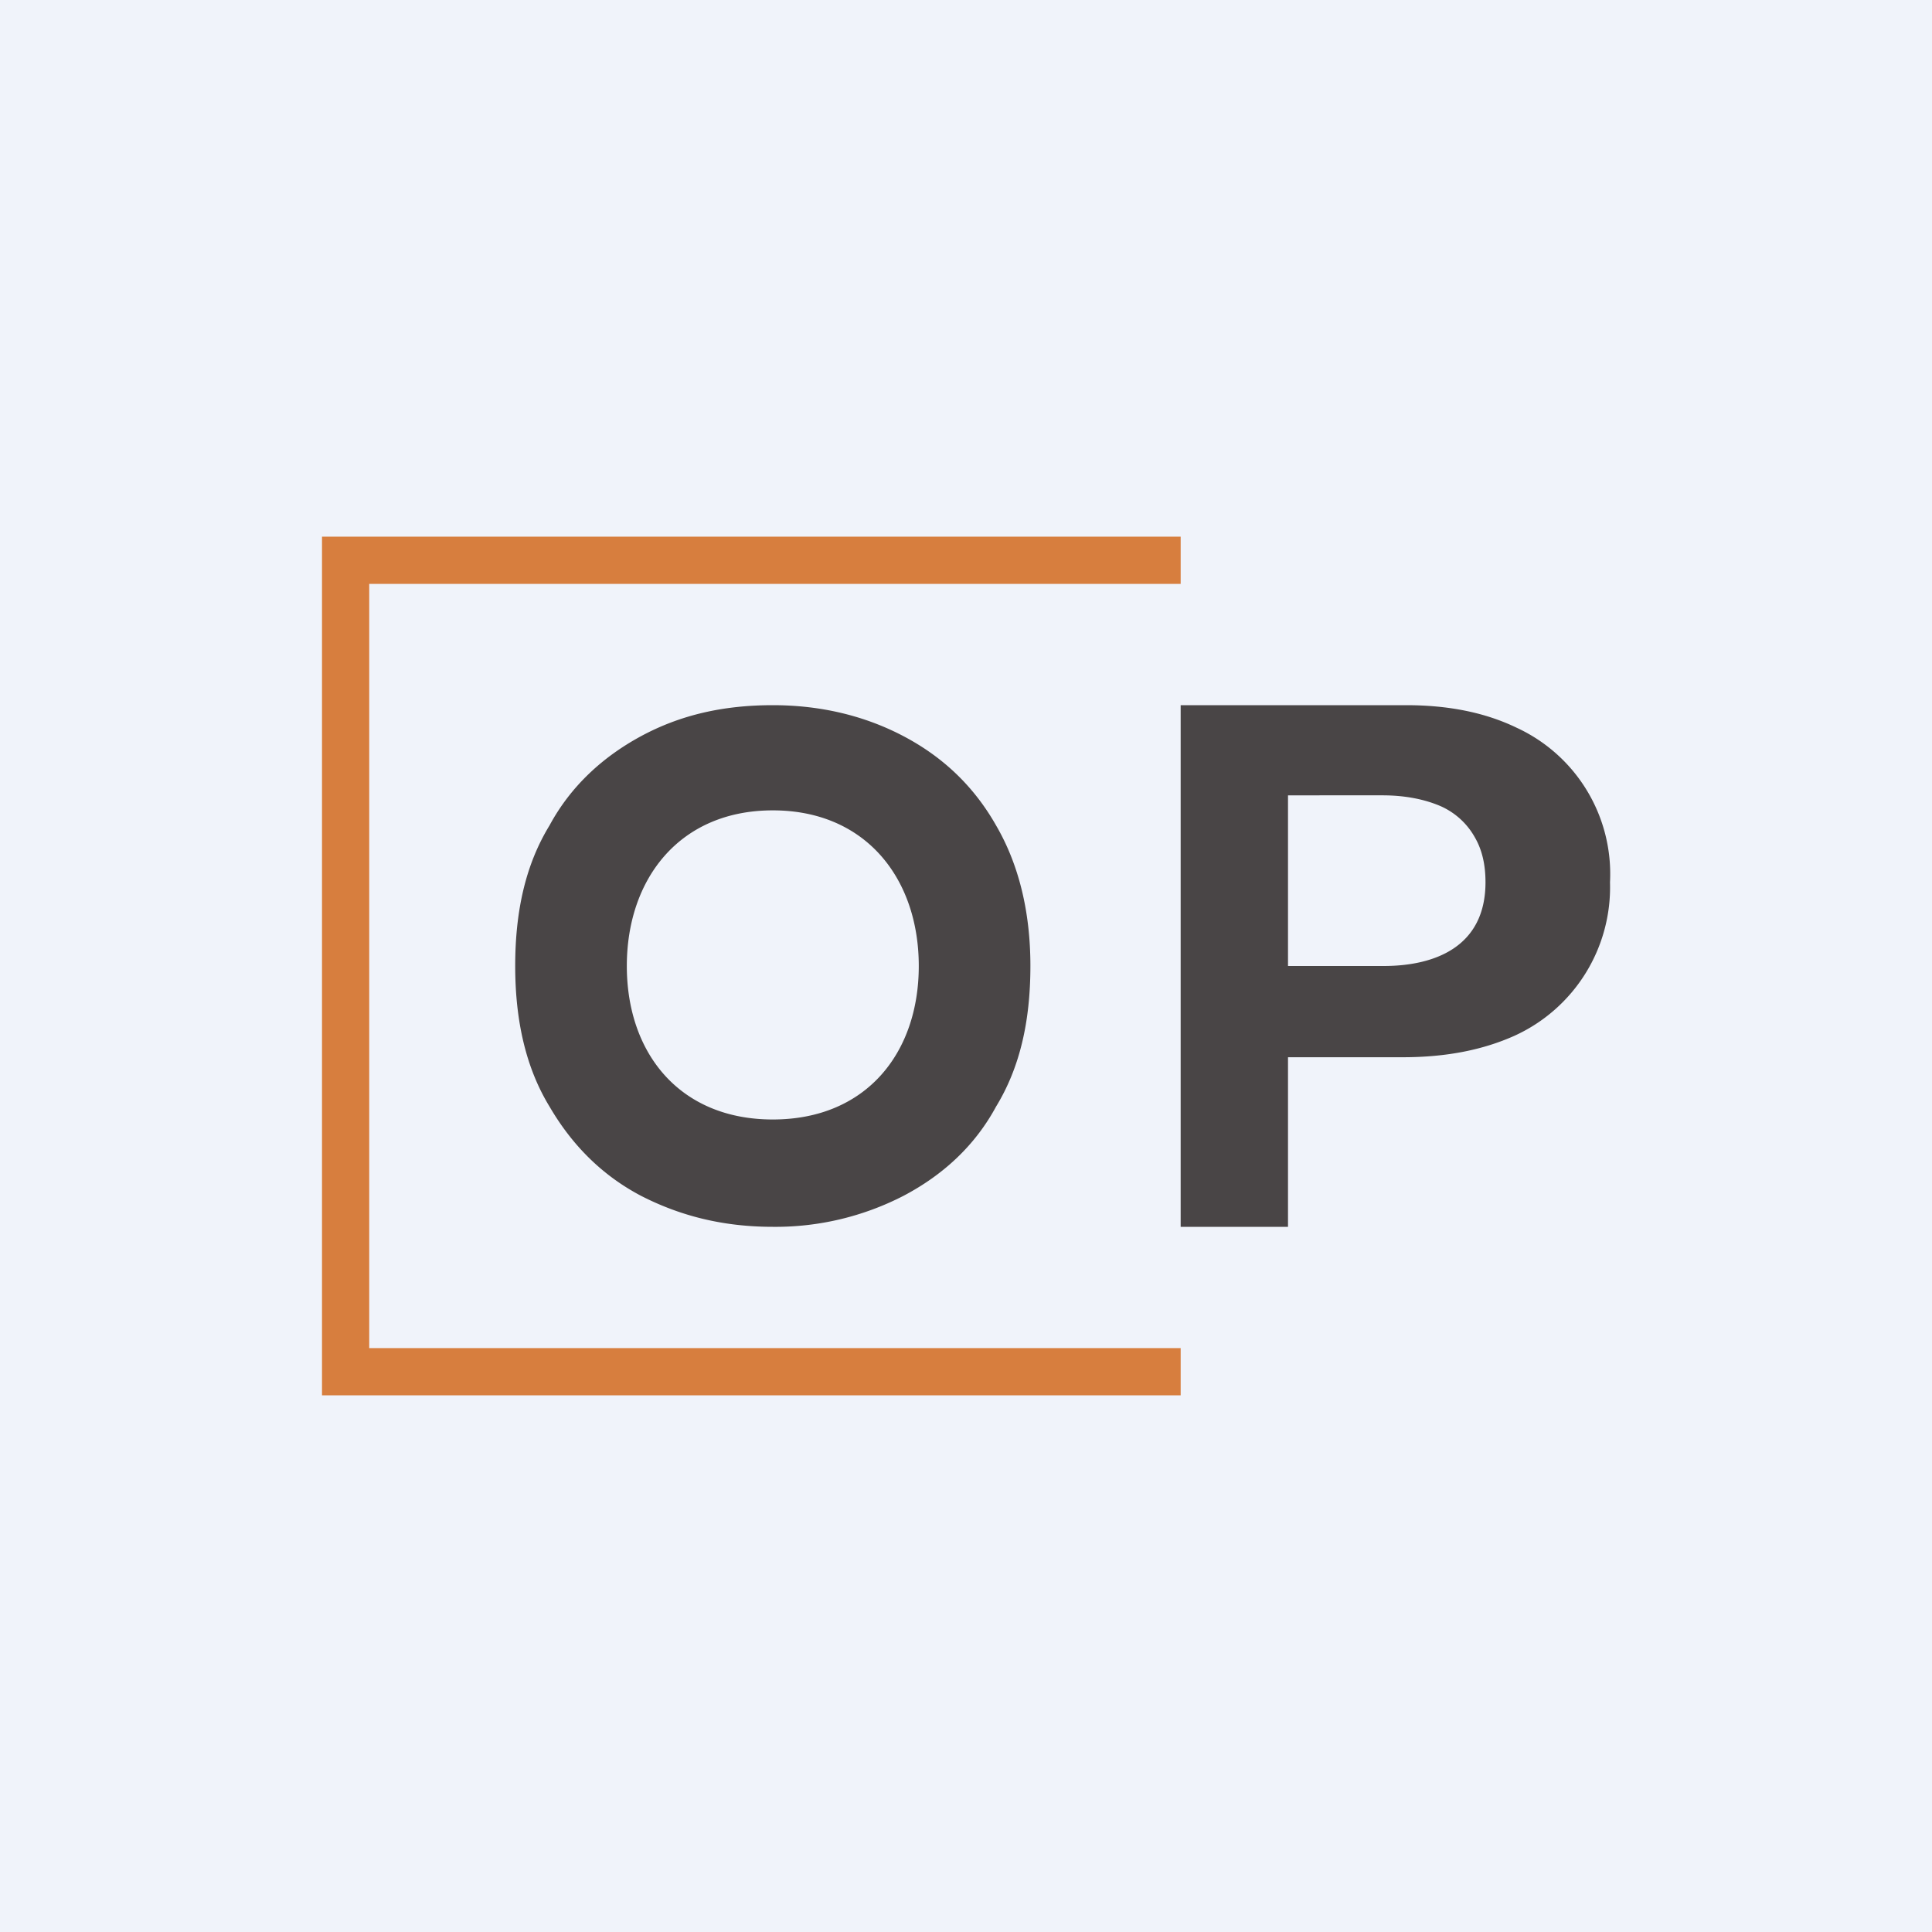
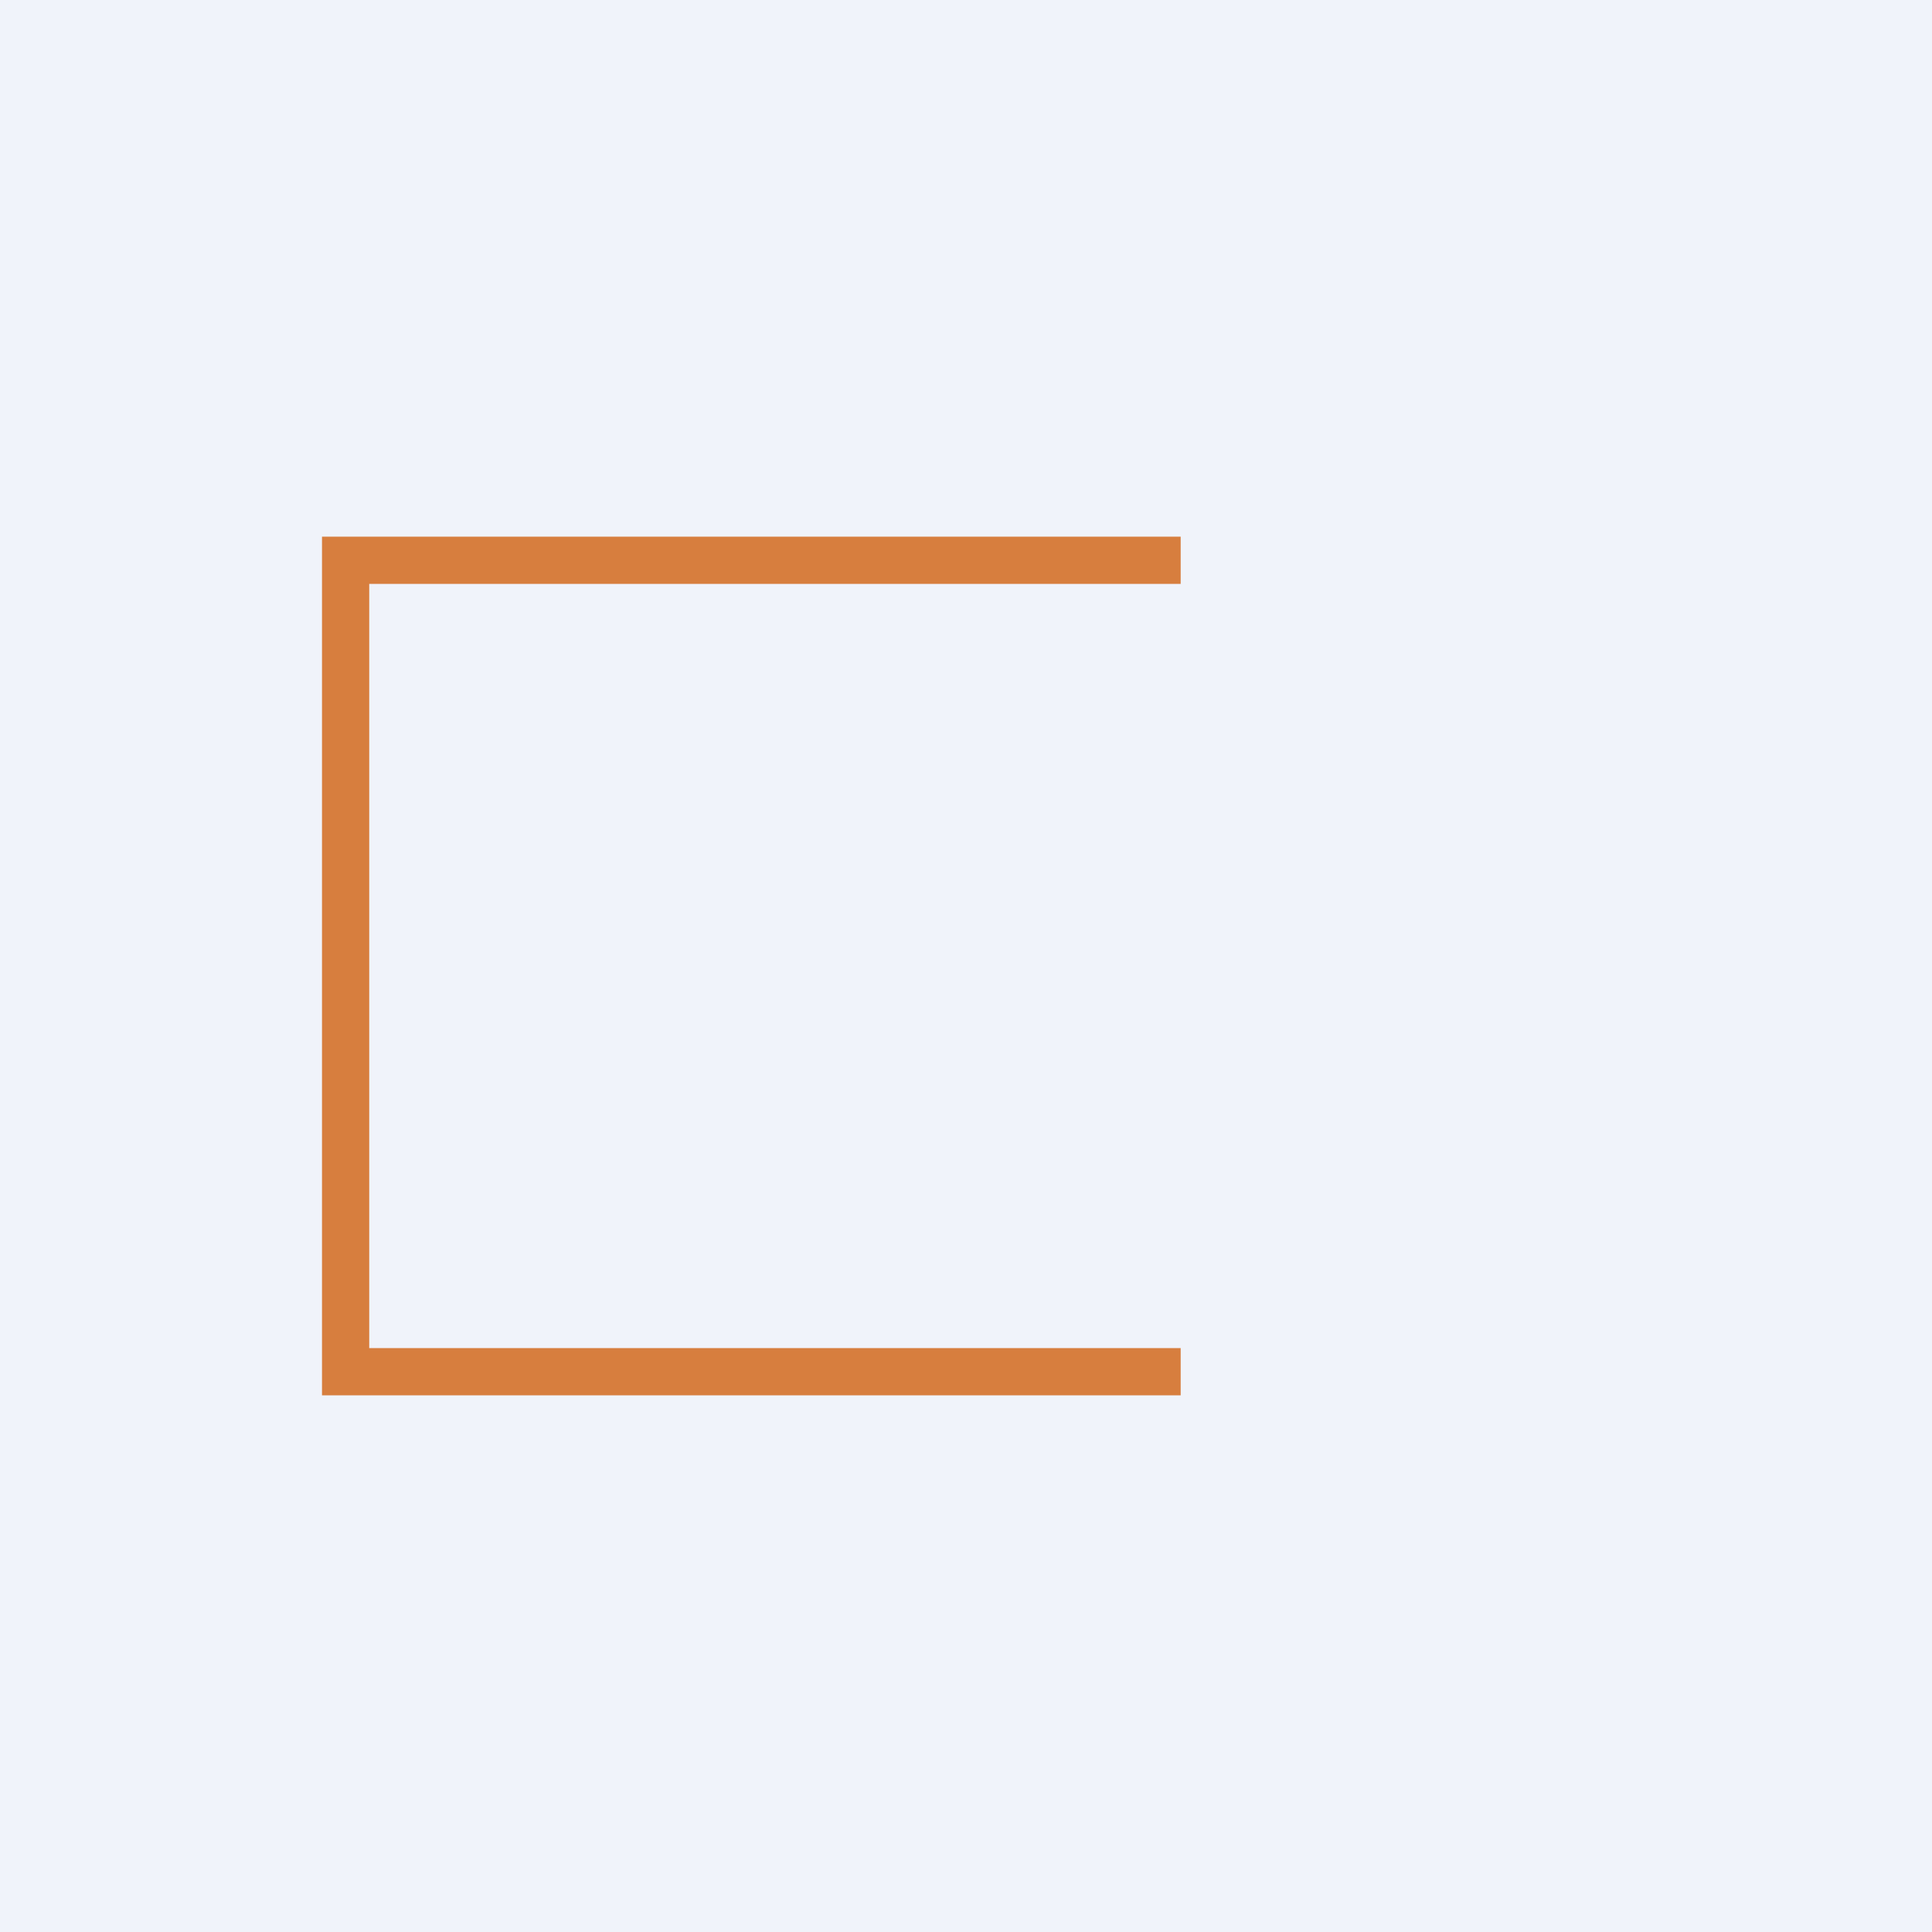
<svg xmlns="http://www.w3.org/2000/svg" width="18" height="18" viewBox="0 0 18 18">
  <path fill="#F0F3FA" d="M0 0h18v18H0z" />
  <path d="M3 5h8v.44H3.44v7.12H11V13H3V5Z" fill="#D77E3E" />
-   <path d="M11 11.43V6.57h2.1c.4 0 .74.07 1.03.21A1.5 1.5 0 0 1 15 8.22a1.52 1.52 0 0 1-.89 1.43c-.29.13-.63.2-1.04.2h-1.34V9h1.16c.48 0 .95-.18.95-.78 0-.16-.03-.3-.1-.42a.68.68 0 0 0-.32-.29c-.14-.06-.32-.1-.54-.1H12v4.02h-1ZM9.6 9c0 .52-.1.95-.32 1.31-.2.37-.5.64-.86.83a2.6 2.6 0 0 1-1.22.29c-.46 0-.86-.1-1.23-.29-.36-.19-.64-.47-.85-.83-.22-.36-.32-.8-.32-1.31 0-.52.1-.95.32-1.31.2-.37.5-.64.85-.83.37-.2.77-.29 1.23-.29.45 0 .86.1 1.22.29.36.19.65.46.86.83.21.36.32.8.32 1.31ZM8.56 9c0-.81-.49-1.45-1.36-1.45-.87 0-1.36.64-1.36 1.45 0 .81.49 1.43 1.36 1.43.87 0 1.36-.62 1.36-1.43Z" fill="#494546" />
</svg>